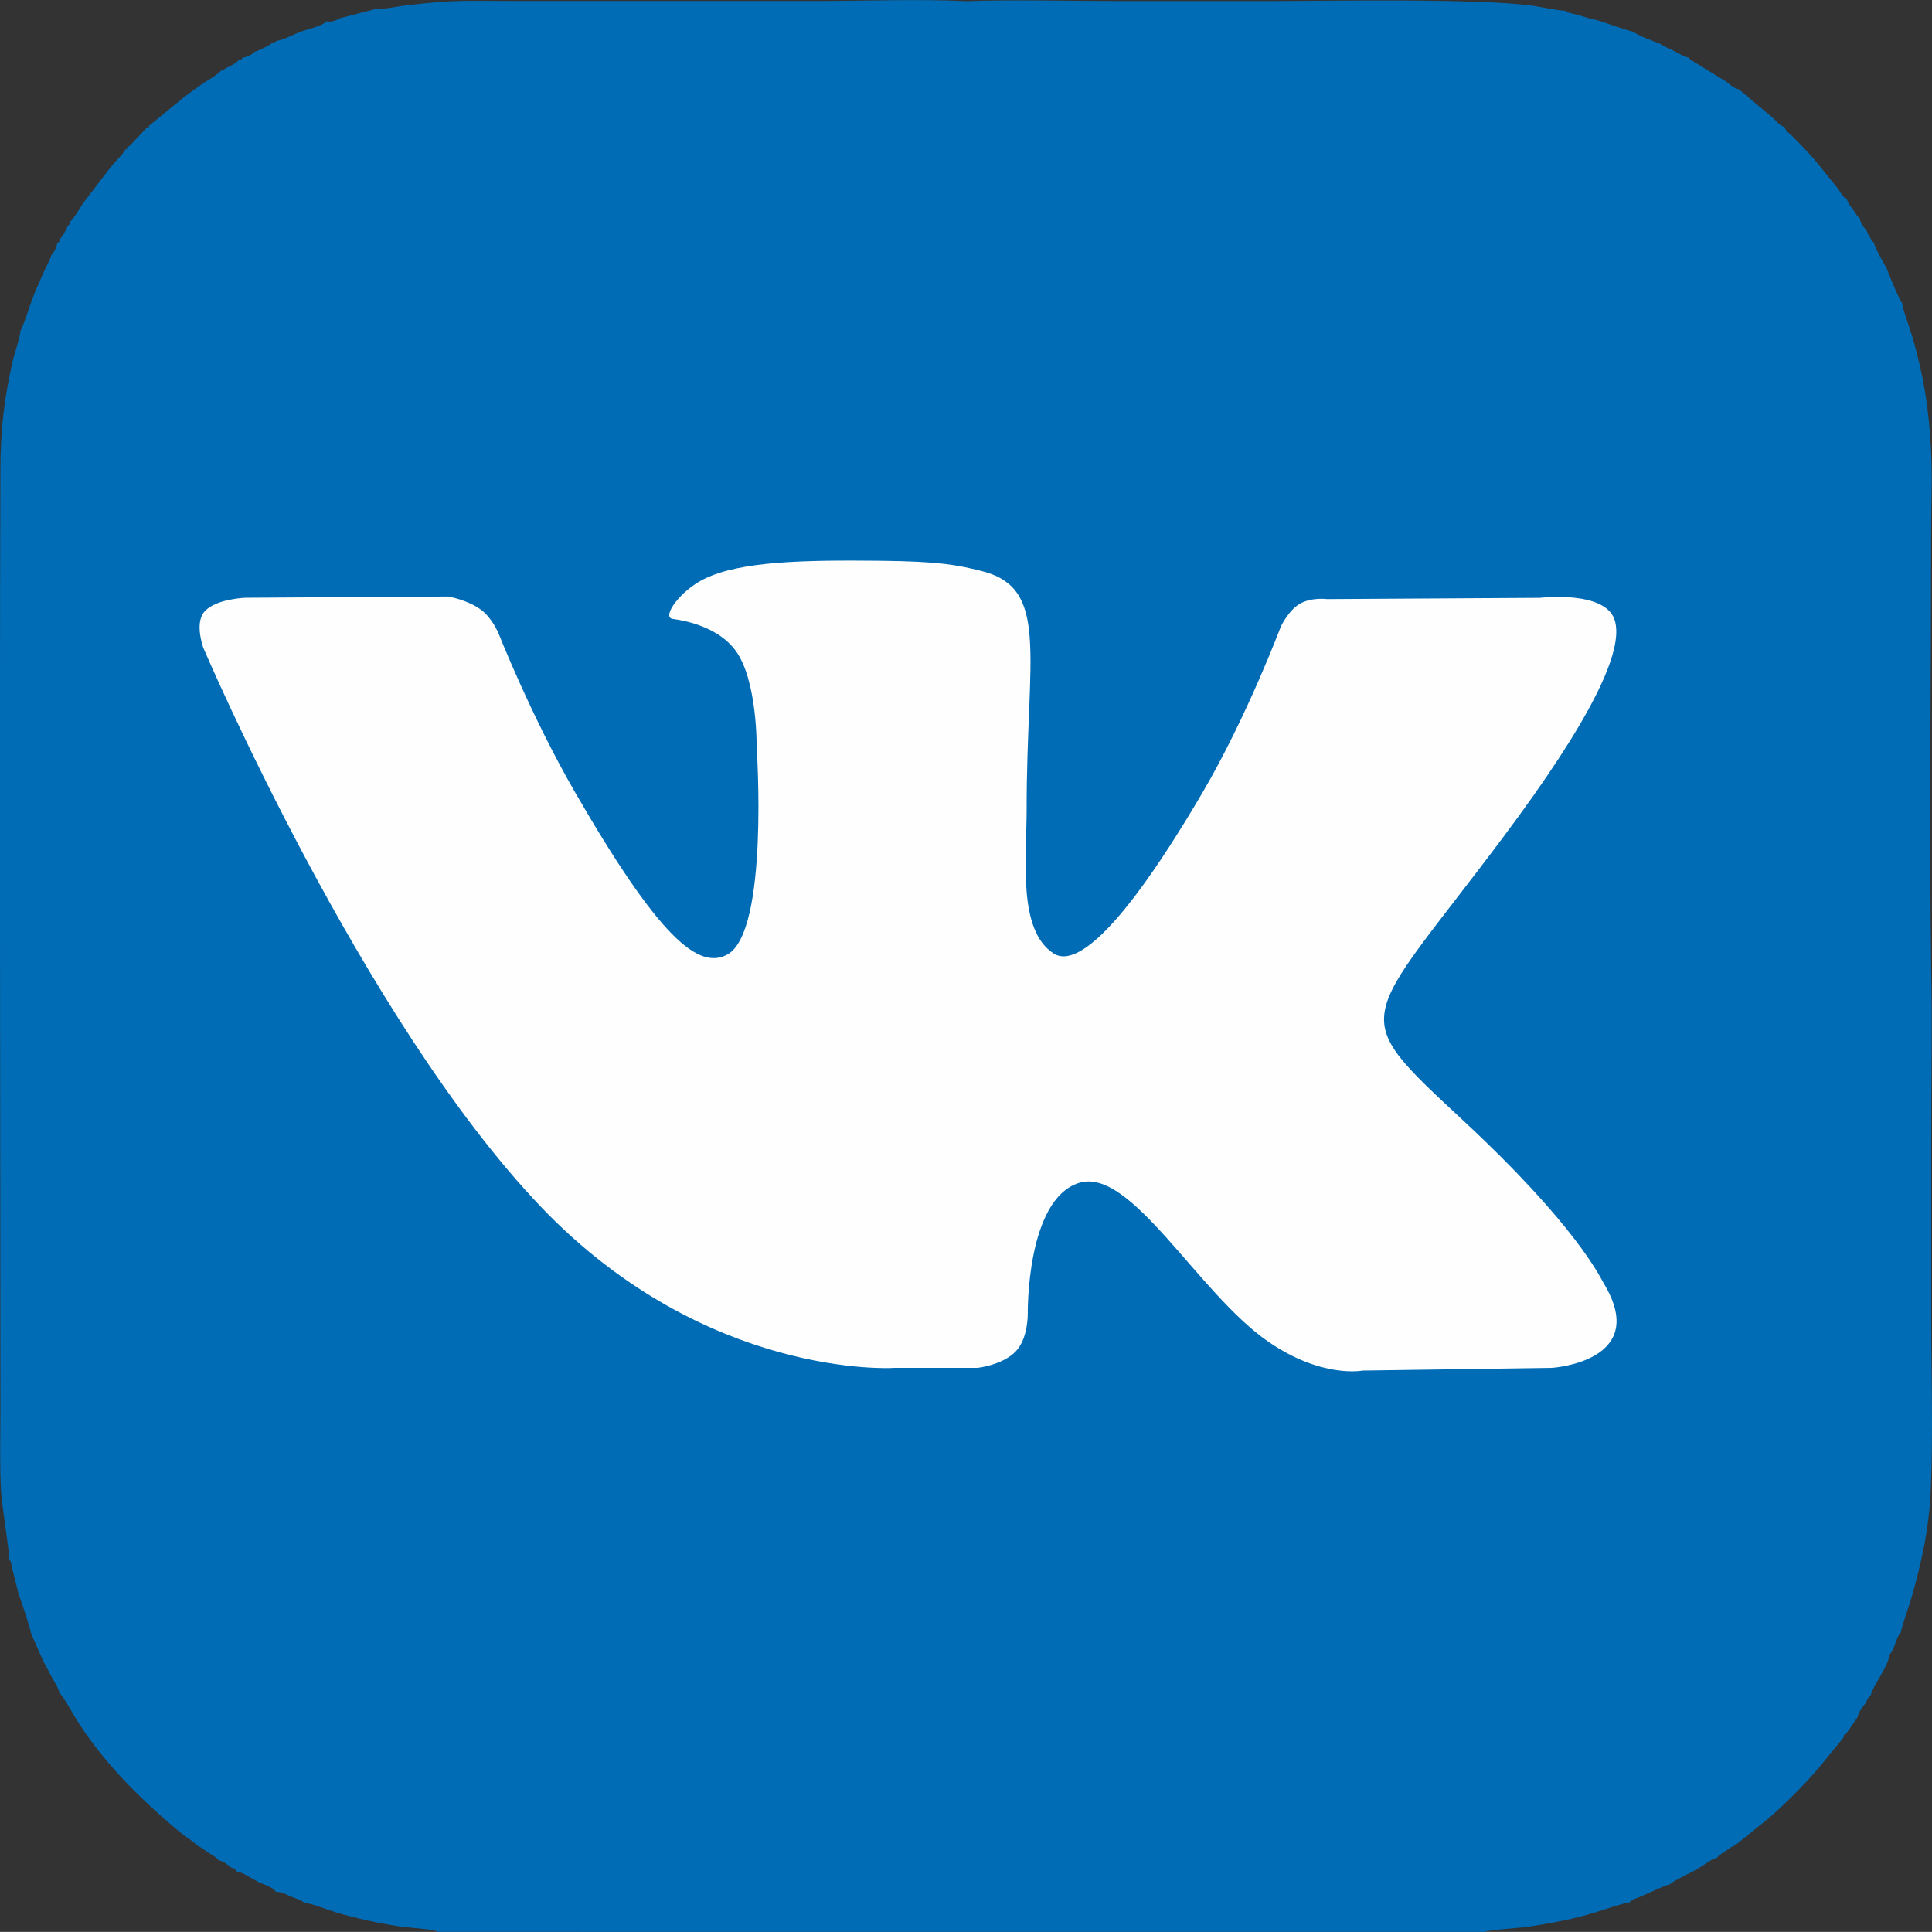
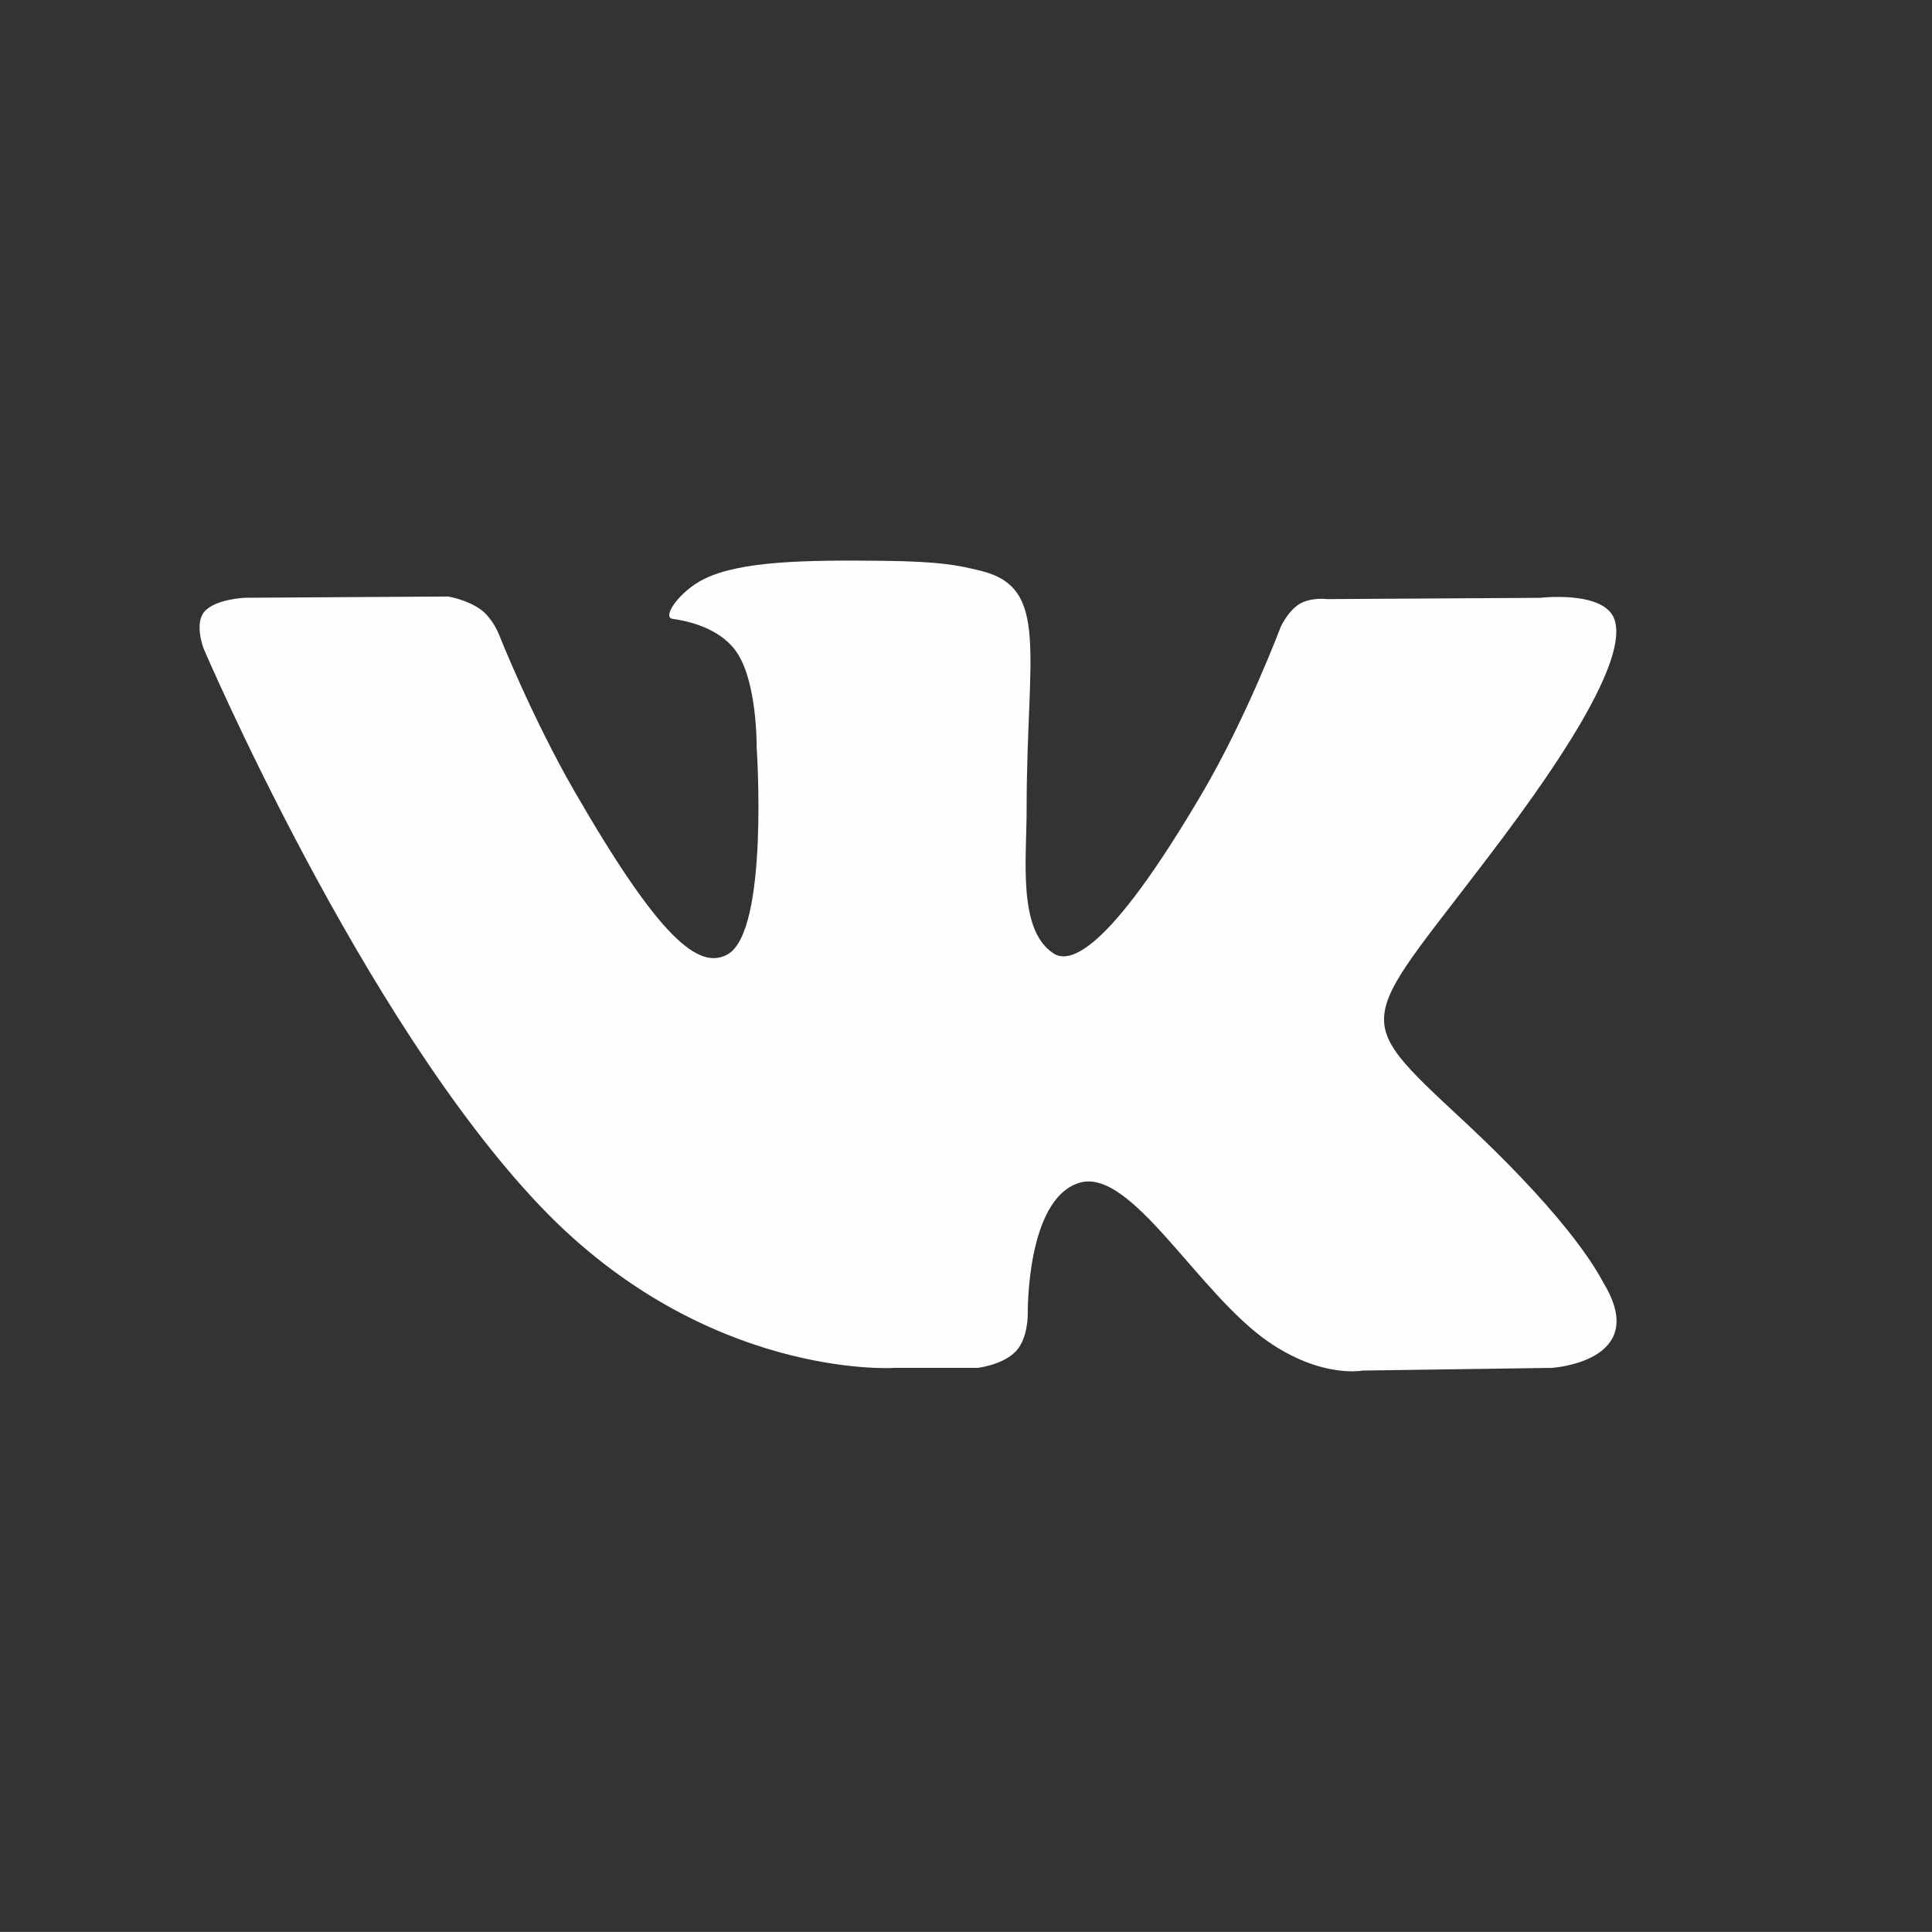
<svg xmlns="http://www.w3.org/2000/svg" xml:space="preserve" width="20mm" height="19.999mm" version="1.1" style="shape-rendering:geometricPrecision; text-rendering:geometricPrecision; image-rendering:optimizeQuality; fill-rule:evenodd; clip-rule:evenodd" viewBox="0 0 488.09 488.06">
  <rect x="0" y="0" width="488.09" height="488.06" fill="#333333" stroke="none" />
  <defs>
    <style type="text/css">
   
    .fil1 {fill:#FEFEFE}
    .fil0 {fill:#006CB5}
   
  </style>
  </defs>
  <g id="Слой_x0020_1">
-     <path class="fil0" d="M94.73 2.32l-9.01 2.33 -0.39 0.25c-0.99,0.48 -1.98,0.7 -2.89,0.46 -0.79,1.18 -4.81,2.04 -6.25,2.56 -2.17,0.78 -4.12,2.05 -6.45,2.44 -0.12,0.24 0.29,0.01 -0.31,0.3 -0.88,0.43 0.38,0.04 -0.46,0.01 -0.71,0.77 -3.82,2.2 -4.71,2.45 -0.42,0.58 -2.12,1.44 -2.98,1.42 -0.46,0.7 -0.03,0.55 -0.95,0.57 -0.46,0.81 -2.76,1.91 -3.48,2.19 -0.36,0.49 -0.1,0.42 -0.96,0.49 -0.45,0.77 -3.87,2.77 -4.78,3.39 -1.64,1.13 -2.97,2.11 -4.65,3.38l-8.91 7.3c-0.08,0.22 0.55,0.41 -0.4,0.31l-4.19 4.47c-0.64,0.53 -0.12,0.16 -0.9,0.61 0.1,0.95 -0.09,0.32 -0.31,0.4 -0.58,1.22 -2.47,2.95 -3.71,4.47l-6.97 9.09c-0.77,1.11 -2.55,4.3 -3.39,4.78 -0.08,0.85 0,0.59 -0.49,0.96 -0.28,0.71 -1.38,3.02 -2.19,3.48 -0.02,0.92 0.13,0.49 -0.57,0.95 0.01,0.87 -0.84,2.56 -1.43,2.99 -0.45,1.59 -1.55,3.34 -2.18,4.87 -0.64,1.55 -1.29,2.94 -1.97,4.52 -1.09,2.54 -2.99,8.93 -3.69,9.76 0.01,1.39 -1.6,6.09 -2.02,7.99 -2.11,9.48 -3,16.9 -3.04,26.84 -0.27,79.37 -0,159.17 -0,238.6 0,6.54 -0.2,13.42 0.16,19.92 0.18,3.13 2.27,16.06 2.07,17.24 0.6,0.63 0.24,-0.1 0.77,2.15l1.64 6.61c0.3,0.49 3.16,9.28 3.14,9.88l3.12 7.05c0.04,0.04 0.08,0.12 0.1,0.15l2 3.79c0.48,0.91 1.78,2.82 1.87,3.94 0.77,0.41 3.17,4.78 3.69,5.65 6.67,11.08 16.15,20.58 25.9,28.79 0.86,0.72 1.42,1.15 2.5,1.96 0.61,0.45 0.89,0.6 1.39,0.98 0.78,0.57 0.61,0.36 1.09,1.09l0.03 -0.09c1.1,0.55 1.96,1.24 3.05,1.96 0.91,0.6 2.03,1.14 2.63,1.96 0.92,0.1 2.77,1.38 3.11,1.84 1.11,0.34 0.32,-0.04 1.01,0.46 0.67,0.48 0.01,-0.13 0.51,0.61 0.77,0.04 1.44,0.35 2.6,1 0.94,0.53 1.55,0.89 2.53,1.42 1.27,0.68 4.23,1.52 4.67,2.64 1.37,-0.08 2.7,0.69 3.91,1.21 1.12,0.48 2.43,0.77 3.27,1.54 1.58,0.08 5.86,1.77 7.91,2.39 4.95,1.51 11.73,2.97 16.88,3.68 2.3,0.32 7.95,0.57 8.94,1.28l264.38 0.03c0.79,-0.48 9.06,-1.05 10.09,-1.19 3.21,-0.43 6.36,-0.99 9.38,-1.6 3.59,-0.73 5.72,-1.29 8.8,-2.23 1.56,-0.48 7.71,-2.55 8.44,-2.45 0.61,-0.76 1.46,-0.94 2.42,-1.32 2.38,-0.95 5.75,-2.74 7.8,-3.25 0.54,-0.67 4.58,-2.63 5.85,-3.29 1.05,-0.54 1.85,-1.08 2.96,-1.79 0.98,-0.62 2.04,-1.47 3.04,-1.59 0.52,-0.78 1.28,-1.11 2.06,-1.64 0.74,-0.51 1.32,-1.08 2.32,-1.41 0.12,-0.27 -0.59,-0.3 0.48,-0.33l7.69 -6.21c2.46,-2.04 4.49,-4 6.92,-6.44 2.18,-2.18 3.91,-3.98 6.45,-6.94l6.07 -7.44c0.1,-0.42 -0.14,-0.73 0.63,-0.91l2.9 -4.19c0.13,-1.09 1.43,-2.95 2.05,-3.54 0.38,-0.91 0.52,-1.37 1.27,-1.99 0.42,-2.2 5,-8.23 4.58,-10.14 1.58,-1.39 1.62,-4.22 3.06,-5.81 -0.04,-0.79 2.12,-6.81 2.55,-8.3 2.74,-9.61 4.56,-17.75 5,-27.83 0.62,-14.26 0.11,-29.61 0.11,-43.98 0,-14.66 0,-29.32 0,-43.98 0,-14.61 0.28,-29.49 -0.02,-44.07 -0.49,-35.99 -0.01,-73.04 -0.01,-109.25 0,-7.03 0.36,-15.05 -0.05,-21.96 -0.63,-10.72 -1.86,-18.17 -4.76,-28.18 -0.55,-1.89 -2.59,-7.38 -2.52,-8.35 -0.72,-0.63 -3.76,-8.19 -3.88,-8.66 -0.6,-1.18 -3.2,-5.44 -3.2,-6.54 -0.62,-0.44 -0.12,0.04 -0.64,-0.66 -0.02,-0.02 -0.43,-0.72 -0.45,-0.76 -0.37,-0.62 -0.61,-0.91 -0.84,-1.85 -0.76,-0.4 -1.66,-2.15 -1.68,-2.89 -0.07,-0.05 -0.16,-0.12 -0.2,-0.16l-0.51 -0.52c-0.07,-0.09 -0.29,-0.46 -0.35,-0.56 -0.87,-1.4 -2.04,-2.46 -2.21,-3.71 -1.11,-0.3 -1.47,-1.42 -2.09,-2.33l-5.57 -6.91c-1.17,-1.42 -2.83,-3.18 -4.11,-4.51 -0.75,-0.79 -1.21,-1.23 -2.07,-2.09 -0.81,-0.81 -1.66,-1.19 -1.88,-2.29 -1.24,-0.22 -1.86,-1.31 -3.03,-2.31l-8.54 -7.2c-1.21,-0.15 -2.5,-1.44 -3.35,-2.02l-8.66 -5.31c-0.62,-0.49 -0.29,-0.21 -0.66,-0.67 -1,-0.1 -2.8,-1.22 -3.82,-1.72 -0.76,-0.38 -3.23,-1.48 -3.47,-1.81 -1.2,-0.41 -5.7,-2.08 -6.68,-3 -0.77,0 -7.44,-2.4 -9.18,-2.92 -1.72,-0.25 -4.2,-1.21 -6.22,-1.65 -1.67,-0.37 -1.35,-0.32 -1.89,-0.74 -1,0.13 -6.36,-1 -8.04,-1.23 -14.3,-1.95 -51.11,-1.2 -66.16,-1.2 -12.78,0 -25.55,0 -38.33,0 -12.72,0 -26.08,-0.39 -38.72,0.03 -12.15,-0.57 -25.64,-0.04 -37.94,-0.04 -25.26,0 -50.52,0 -75.77,0 -12.83,0 -14.96,-0.4 -27.51,1.07 -1.92,0.22 -6.93,1.18 -8.18,1.02z" />
    <path class="fil1" d="M225.57 345.57l21.39 0c0,0 6.47,-0.71 9.76,-4.28 3.04,-3.28 2.93,-9.42 2.93,-9.42 0,0 -0.42,-28.79 12.91,-33.02 13.14,-4.18 30.01,27.82 47.89,40.13 13.51,9.31 23.78,7.27 23.78,7.27l47.81 -0.68c0,0 25.02,-1.55 13.17,-21.27 -0.96,-1.61 -6.92,-14.58 -35.56,-41.23 -29.98,-27.91 -25.96,-23.38 10.15,-71.63 22,-29.4 30.8,-47.35 28.04,-55.02 -2.61,-7.31 -18.79,-5.39 -18.79,-5.39l-53.79 0.32c0,0 -3.98,-0.54 -6.96,1.23 -2.89,1.74 -4.75,5.78 -4.75,5.78 0,0 -8.52,22.75 -19.89,42.1 -23.97,40.8 -33.56,42.96 -37.48,40.42 -9.11,-5.89 -6.82,-23.73 -6.82,-36.39 0,-39.55 5.97,-56.05 -11.67,-60.31 -5.86,-1.42 -10.16,-2.35 -25.12,-2.51 -19.2,-0.2 -35.47,0.06 -44.66,4.58 -6.13,3 -10.86,9.71 -7.97,10.1 3.56,0.47 11.61,2.17 15.89,8.01 5.53,7.51 5.33,24.43 5.33,24.43 0,0 3.18,46.55 -7.4,52.35 -7.28,3.97 -17.23,-4.13 -38.59,-41.17 -10.94,-18.96 -19.22,-39.94 -19.22,-39.94 0,0 -1.59,-3.9 -4.43,-5.99 -3.45,-2.54 -8.28,-3.34 -8.28,-3.34l-51.15 0.31c0,0 -7.68,0.23 -10.5,3.57 -2.5,2.99 -0.2,9.14 -0.2,9.14 0,0 40.05,93.94 85.39,141.3 41.6,43.41 88.8,40.57 88.8,40.57z" />
  </g>
</svg>